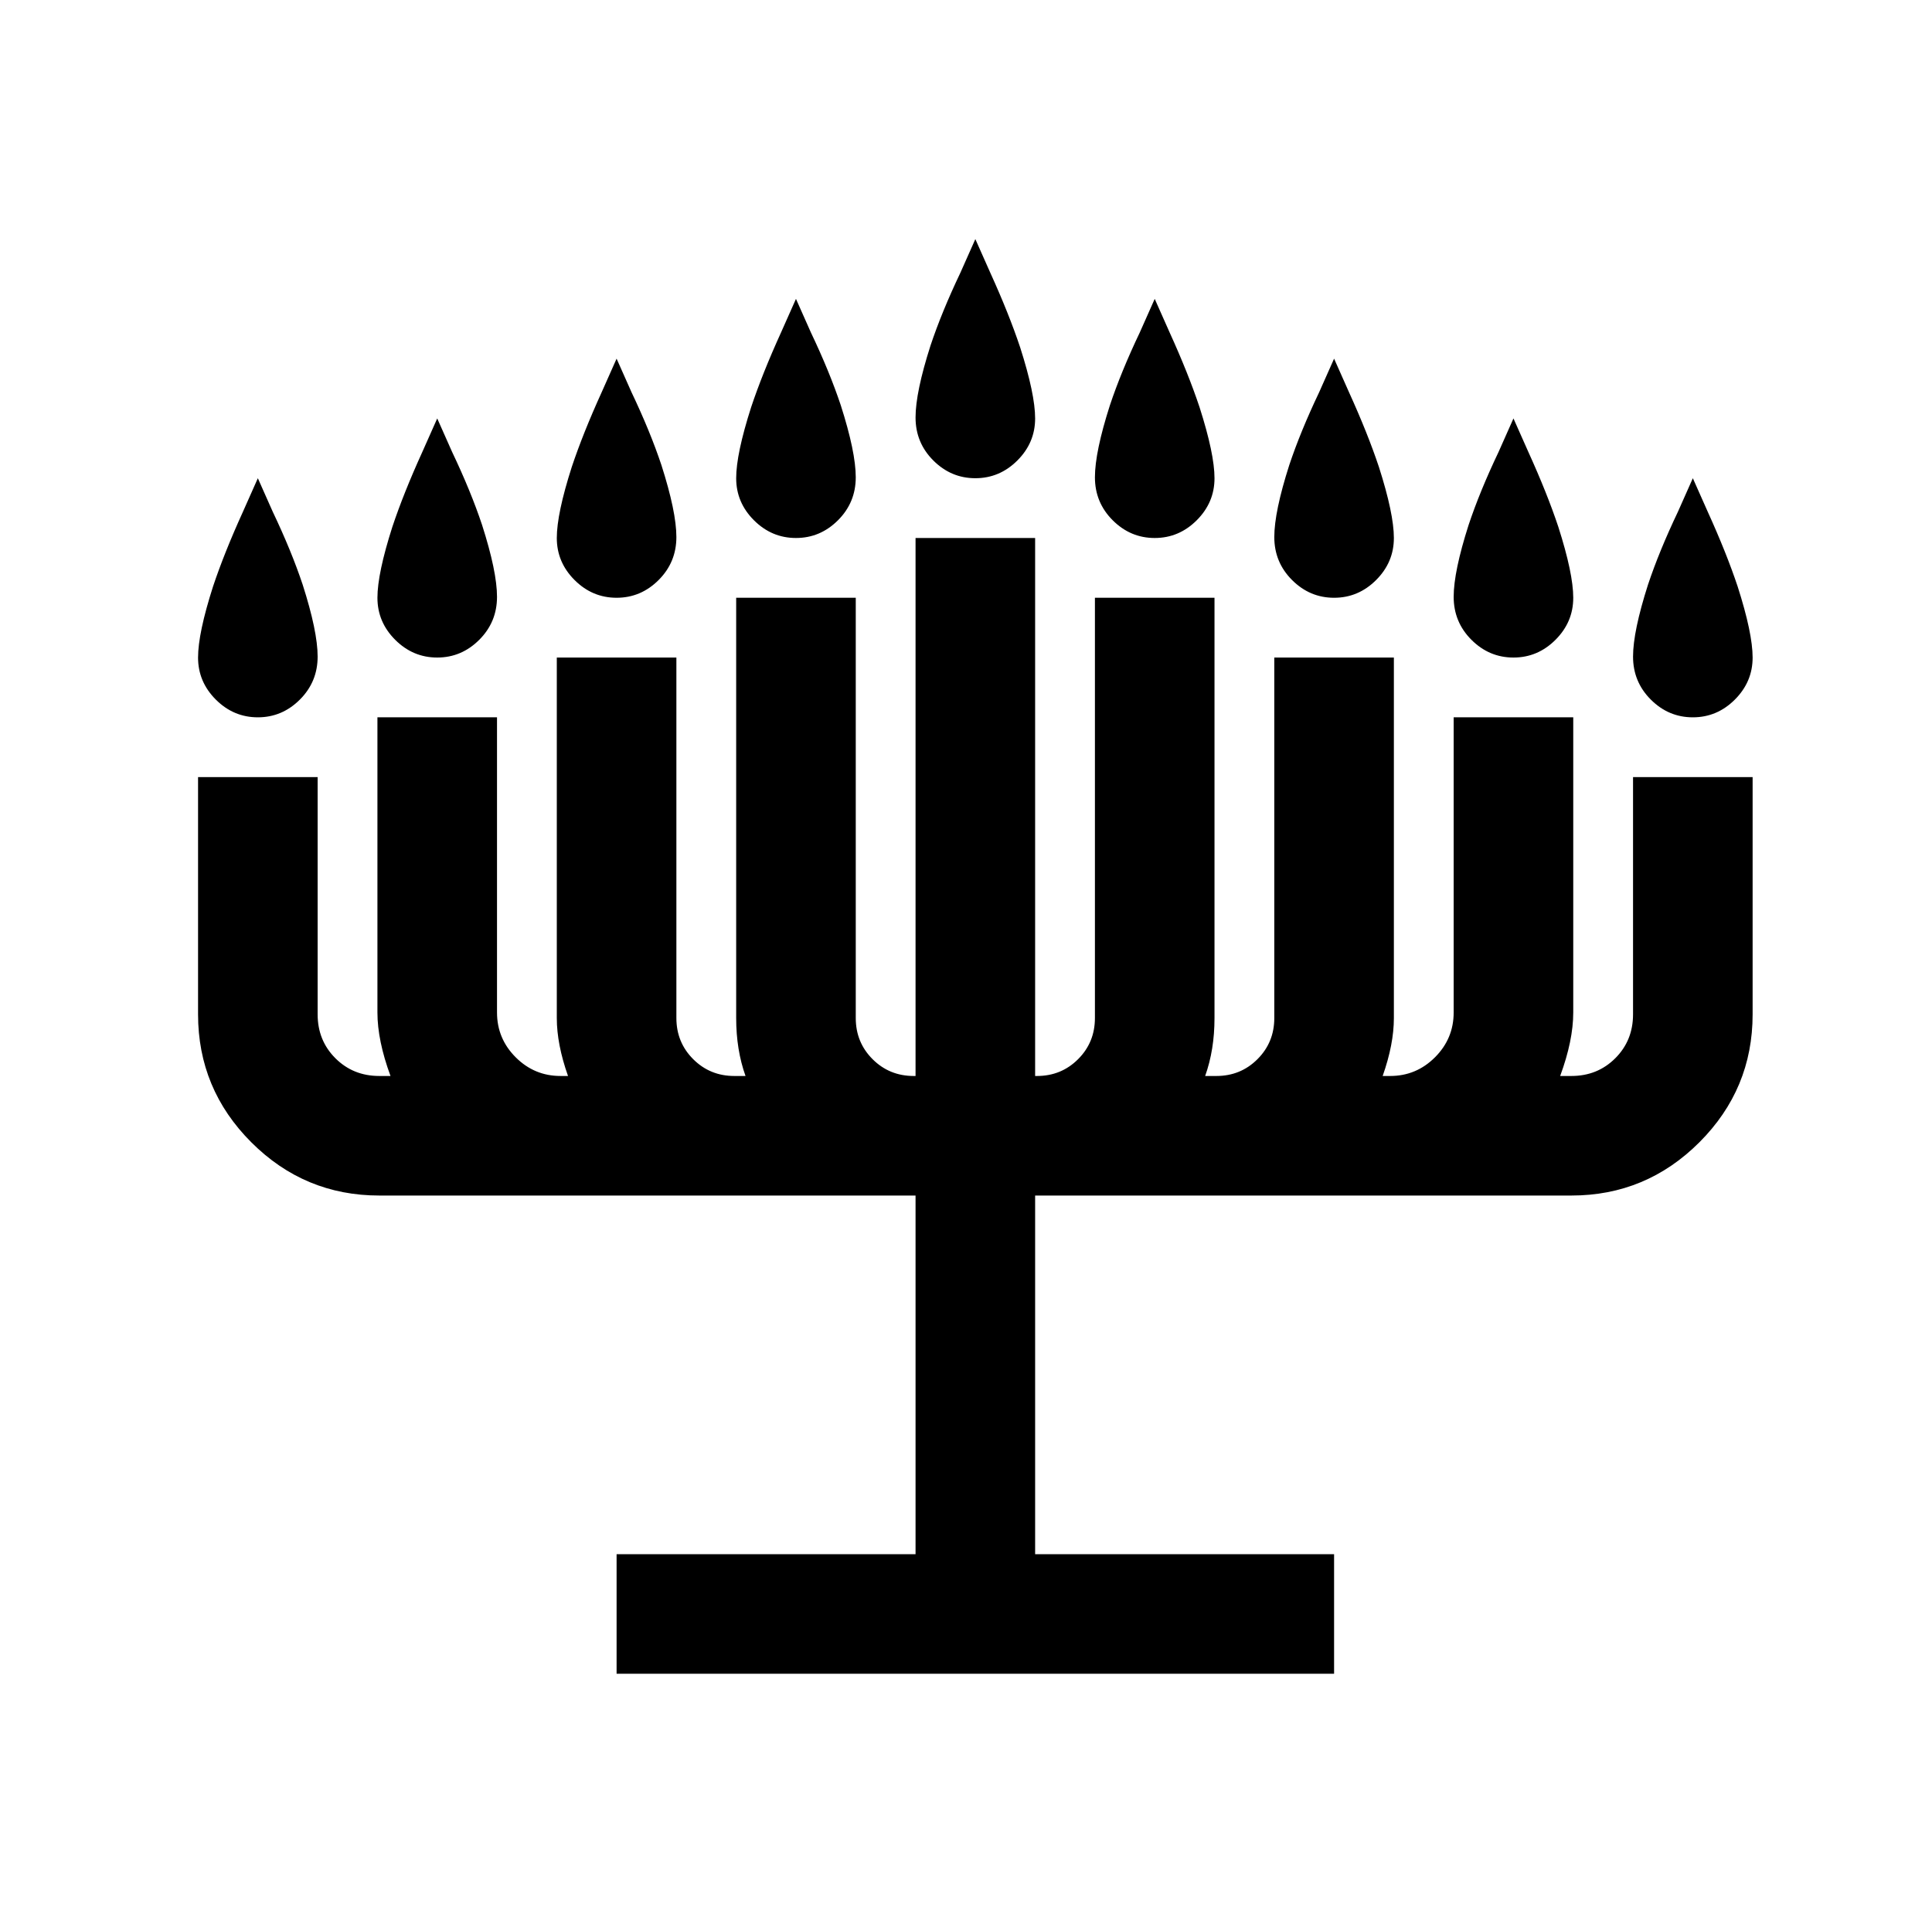
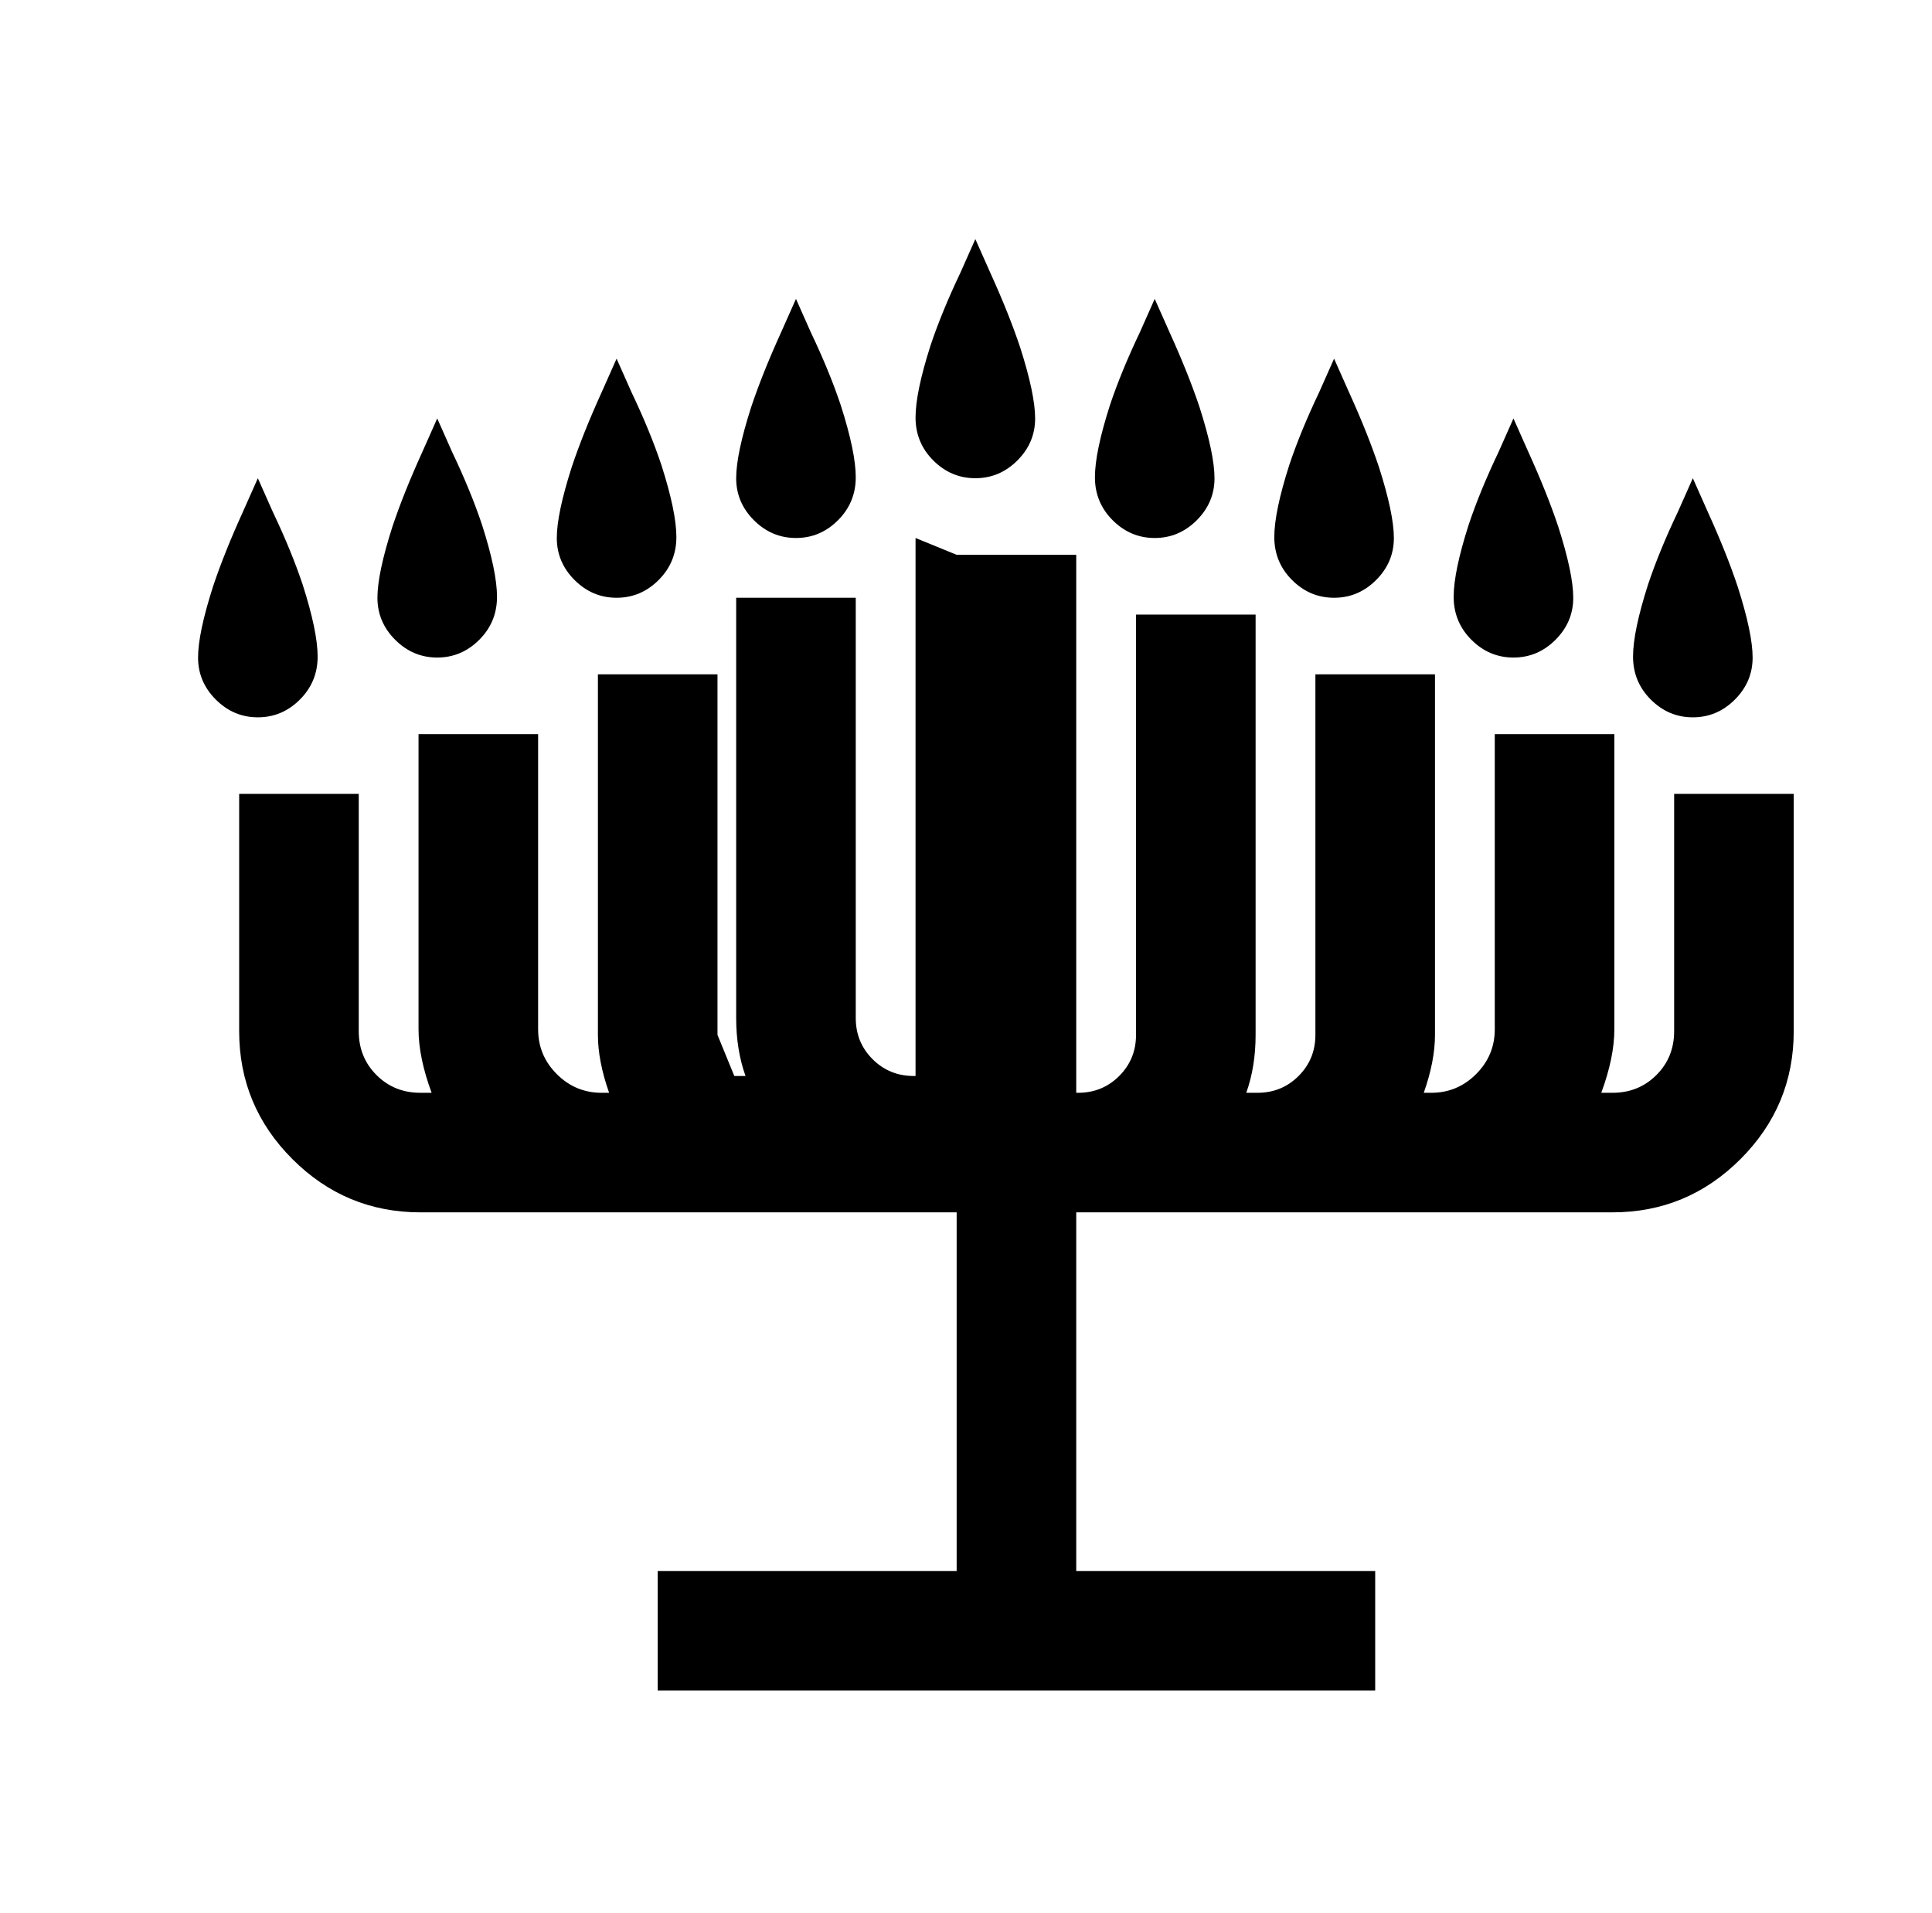
<svg xmlns="http://www.w3.org/2000/svg" version="1.1" viewBox="-10 0 1034 1024">
-   <path fill="currentColor" d="M512 128l-8 18q-10 21 -16 39q-8 25 -8 38.5t9.5 23t22.5 9.5t22.5 -9.5t9.5 -22.5t-8 -38q-6 -18 -16 -40zM416 160l-8 18q-10 22 -16 40q-8 25 -8 38t9.5 22.5t22.5 9.5t22.5 -9.5t9.5 -23t-8 -38.5q-6 -18 -16 -39zM608 160l-8 18q-10 21 -16 39q-8 25 -8 38.5t9.5 23 t22.5 9.5t22.5 -9.5t9.5 -22.5t-8 -38q-6 -18 -16 -40zM320 192l-8 18q-10 22 -16 40q-8 25 -8 38t9.5 22.5t22.5 9.5t22.5 -9.5t9.5 -23t-8 -38.5q-6 -18 -16 -39zM704 192l-8 18q-10 21 -16 39q-8 25 -8 38.5t9.5 23t22.5 9.5t22.5 -9.5t9.5 -22.5t-8 -38q-6 -18 -16 -40z M224 224l-8 18q-10 22 -16 40q-8 25 -8 38t9.5 22.5t22.5 9.5t22.5 -9.5t9.5 -23t-8 -38.5q-6 -18 -16 -39zM800 224l-8 18q-10 21 -16 39q-8 25 -8 38.5t9.5 23t22.5 9.5t22.5 -9.5t9.5 -22.5t-8 -38q-6 -18 -16 -40zM128 256l-8 18q-10 22 -16 40q-8 25 -8 38t9.5 22.5 t22.5 9.5t22.5 -9.5t9.5 -23t-8 -38.5q-6 -18 -16 -39zM896 256l-8 18q-10 21 -16 39q-8 25 -8 38.5t9.5 23t22.5 9.5t22.5 -9.5t9.5 -22.5t-8 -38q-6 -18 -16 -40zM480 288v288h-1q-13 0 -22 -9t-9 -22v-225h-64v225q0 17 5 31h-6q-13 0 -22 -9t-9 -22v-193h-64v193 q0 14 6 31h-4q-14 0 -24 -10t-10 -24v-158h-64v158q0 15 7 34h-6q-14 0 -23.5 -9.5t-9.5 -23.5v-127h-64v127q0 40 28.5 68.5t68.5 28.5h287v192h-160v64h384v-64h-160v-192h287q40 0 68.5 -28.5t28.5 -68.5v-127h-64v127q0 14 -9.5 23.5t-23.5 9.5h-6q7 -19 7 -34v-158h-64 v158q0 14 -10 24t-24 10h-4q6 -17 6 -31v-193h-64v193q0 13 -9 22t-22 9h-6q5 -14 5 -31v-225h-64v225q0 13 -9 22t-22 9h-1v-288h-64z" />
+   <path fill="currentColor" d="M512 128l-8 18q-10 21 -16 39q-8 25 -8 38.5t9.5 23t22.5 9.5t22.5 -9.5t9.5 -22.5t-8 -38q-6 -18 -16 -40zM416 160l-8 18q-10 22 -16 40q-8 25 -8 38t9.5 22.5t22.5 9.5t22.5 -9.5t9.5 -23t-8 -38.5q-6 -18 -16 -39zM608 160l-8 18q-10 21 -16 39q-8 25 -8 38.5t9.5 23 t22.5 9.5t22.5 -9.5t9.5 -22.5t-8 -38q-6 -18 -16 -40zM320 192l-8 18q-10 22 -16 40q-8 25 -8 38t9.5 22.5t22.5 9.5t22.5 -9.5t9.5 -23t-8 -38.5q-6 -18 -16 -39zM704 192l-8 18q-10 21 -16 39q-8 25 -8 38.5t9.5 23t22.5 9.5t22.5 -9.5t9.5 -22.5t-8 -38q-6 -18 -16 -40z M224 224l-8 18q-10 22 -16 40q-8 25 -8 38t9.5 22.5t22.5 9.5t22.5 -9.5t9.5 -23t-8 -38.5q-6 -18 -16 -39zM800 224l-8 18q-10 21 -16 39q-8 25 -8 38.5t9.5 23t22.5 9.5t22.5 -9.5t9.5 -22.5t-8 -38q-6 -18 -16 -40zM128 256l-8 18q-10 22 -16 40q-8 25 -8 38t9.5 22.5 t22.5 9.5t22.5 -9.5t9.5 -23t-8 -38.5q-6 -18 -16 -39zM896 256l-8 18q-10 21 -16 39q-8 25 -8 38.5t9.5 23t22.5 9.5t22.5 -9.5t9.5 -22.5t-8 -38q-6 -18 -16 -40zM480 288v288h-1q-13 0 -22 -9t-9 -22v-225h-64v225q0 17 5 31h-6t-9 -22v-193h-64v193 q0 14 6 31h-4q-14 0 -24 -10t-10 -24v-158h-64v158q0 15 7 34h-6q-14 0 -23.5 -9.5t-9.5 -23.5v-127h-64v127q0 40 28.5 68.5t68.5 28.5h287v192h-160v64h384v-64h-160v-192h287q40 0 68.5 -28.5t28.5 -68.5v-127h-64v127q0 14 -9.5 23.5t-23.5 9.5h-6q7 -19 7 -34v-158h-64 v158q0 14 -10 24t-24 10h-4q6 -17 6 -31v-193h-64v193q0 13 -9 22t-22 9h-6q5 -14 5 -31v-225h-64v225q0 13 -9 22t-22 9h-1v-288h-64z" />
</svg>